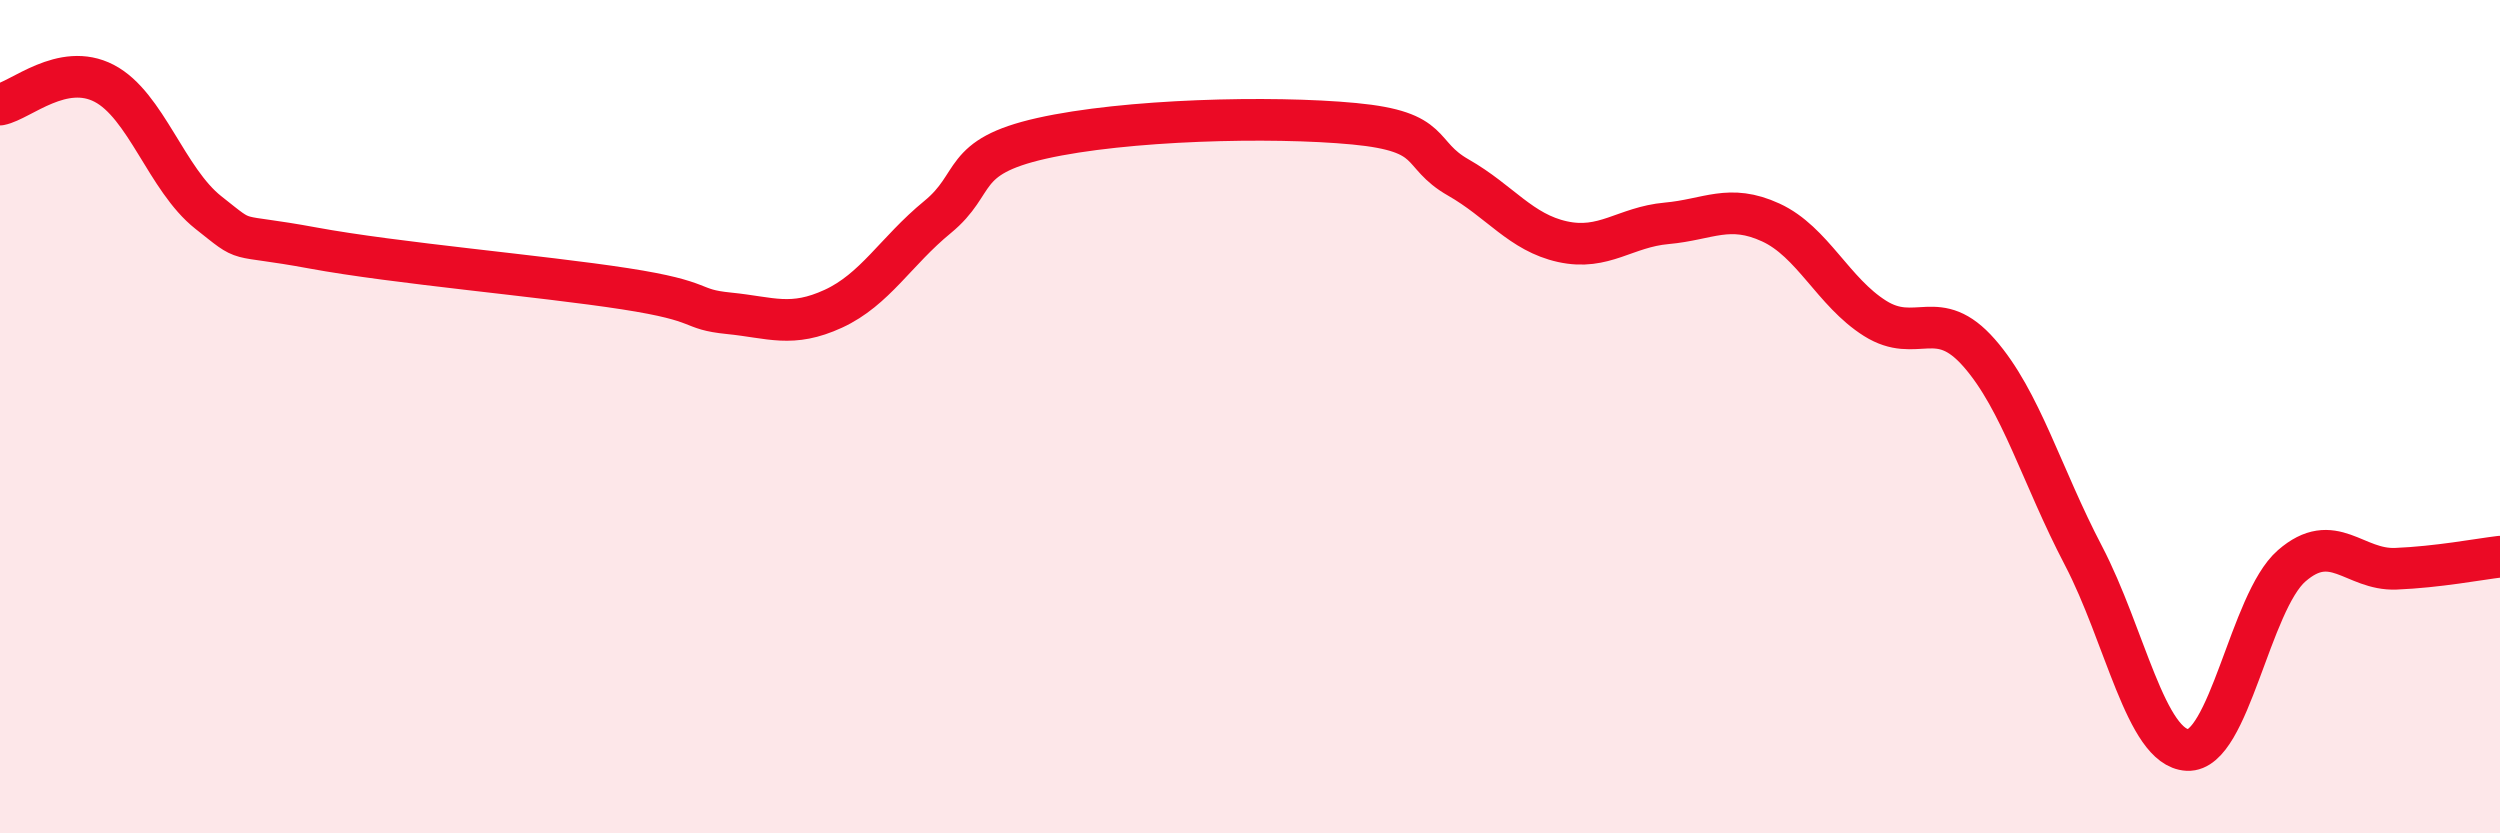
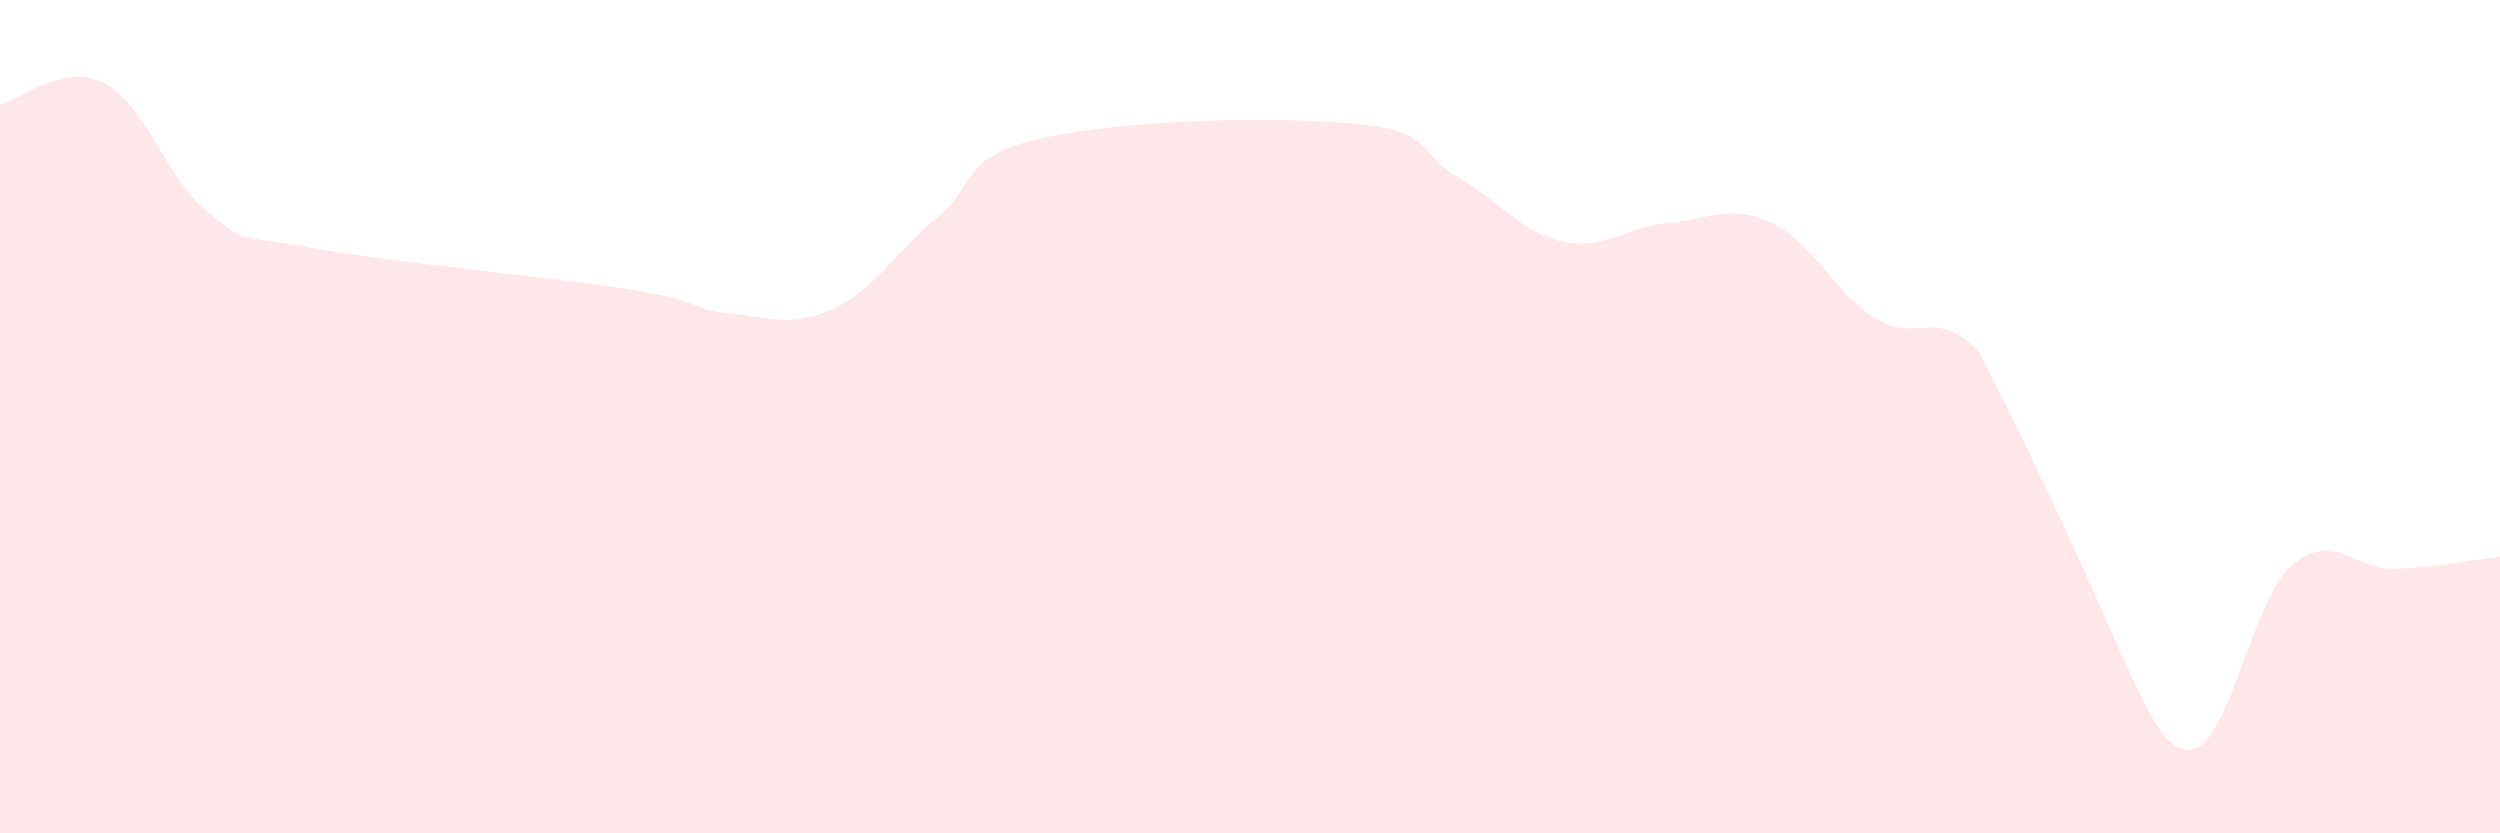
<svg xmlns="http://www.w3.org/2000/svg" width="60" height="20" viewBox="0 0 60 20">
-   <path d="M 0,2.51 C 0.5,2.41 1.5,1.48 2.5,2 C 3.5,2.52 4,4.31 5,5.1 C 6,5.89 5.5,5.58 7.5,5.95 C 9.5,6.32 13,6.62 15,6.93 C 17,7.24 16.5,7.42 17.5,7.52 C 18.5,7.62 19,7.87 20,7.41 C 21,6.95 21.5,6.03 22.5,5.21 C 23.5,4.39 23,3.77 25,3.32 C 27,2.87 30.5,2.78 32.5,2.97 C 34.5,3.16 34,3.69 35,4.26 C 36,4.83 36.5,5.58 37.5,5.8 C 38.5,6.02 39,5.45 40,5.36 C 41,5.27 41.5,4.88 42.5,5.34 C 43.5,5.8 44,7.01 45,7.64 C 46,8.27 46.5,7.33 47.5,8.47 C 48.5,9.61 49,11.42 50,13.33 C 51,15.24 51.5,17.95 52.5,18 C 53.5,18.05 54,14.45 55,13.58 C 56,12.71 56.5,13.69 57.5,13.65 C 58.5,13.61 59.5,13.42 60,13.36L60 20L0 20Z" fill="#EB0A25" opacity="0.1" stroke-linecap="round" stroke-linejoin="round" />
-   <path d="M 0,2.51 C 0.5,2.41 1.5,1.48 2.5,2 C 3.5,2.52 4,4.31 5,5.1 C 6,5.89 5.5,5.58 7.5,5.95 C 9.5,6.32 13,6.62 15,6.93 C 17,7.24 16.5,7.42 17.5,7.52 C 18.5,7.62 19,7.87 20,7.41 C 21,6.95 21.5,6.03 22.5,5.21 C 23.5,4.39 23,3.77 25,3.32 C 27,2.87 30.5,2.78 32.5,2.97 C 34.5,3.16 34,3.69 35,4.26 C 36,4.83 36.5,5.58 37.5,5.8 C 38.5,6.02 39,5.45 40,5.36 C 41,5.27 41.5,4.88 42.5,5.34 C 43.5,5.8 44,7.01 45,7.64 C 46,8.27 46.5,7.33 47.5,8.47 C 48.5,9.61 49,11.42 50,13.33 C 51,15.24 51.5,17.95 52.5,18 C 53.5,18.05 54,14.45 55,13.58 C 56,12.71 56.5,13.69 57.5,13.65 C 58.5,13.61 59.5,13.42 60,13.36" stroke="#EB0A25" stroke-width="1" fill="none" stroke-linecap="round" stroke-linejoin="round" />
+   <path d="M 0,2.51 C 0.5,2.41 1.5,1.48 2.5,2 C 3.5,2.52 4,4.31 5,5.1 C 6,5.89 5.5,5.58 7.5,5.95 C 9.5,6.32 13,6.62 15,6.93 C 17,7.24 16.5,7.42 17.5,7.52 C 18.5,7.62 19,7.87 20,7.41 C 21,6.95 21.5,6.03 22.5,5.21 C 23.5,4.39 23,3.77 25,3.32 C 27,2.87 30.5,2.78 32.5,2.97 C 34.5,3.16 34,3.69 35,4.26 C 36,4.83 36.5,5.58 37.5,5.8 C 38.5,6.02 39,5.45 40,5.36 C 41,5.27 41.5,4.88 42.5,5.34 C 43.5,5.8 44,7.01 45,7.64 C 46,8.27 46.5,7.33 47.5,8.47 C 51,15.24 51.5,17.95 52.5,18 C 53.5,18.05 54,14.45 55,13.58 C 56,12.71 56.5,13.69 57.5,13.65 C 58.5,13.61 59.5,13.42 60,13.36L60 20L0 20Z" fill="#EB0A25" opacity="0.1" stroke-linecap="round" stroke-linejoin="round" />
</svg>